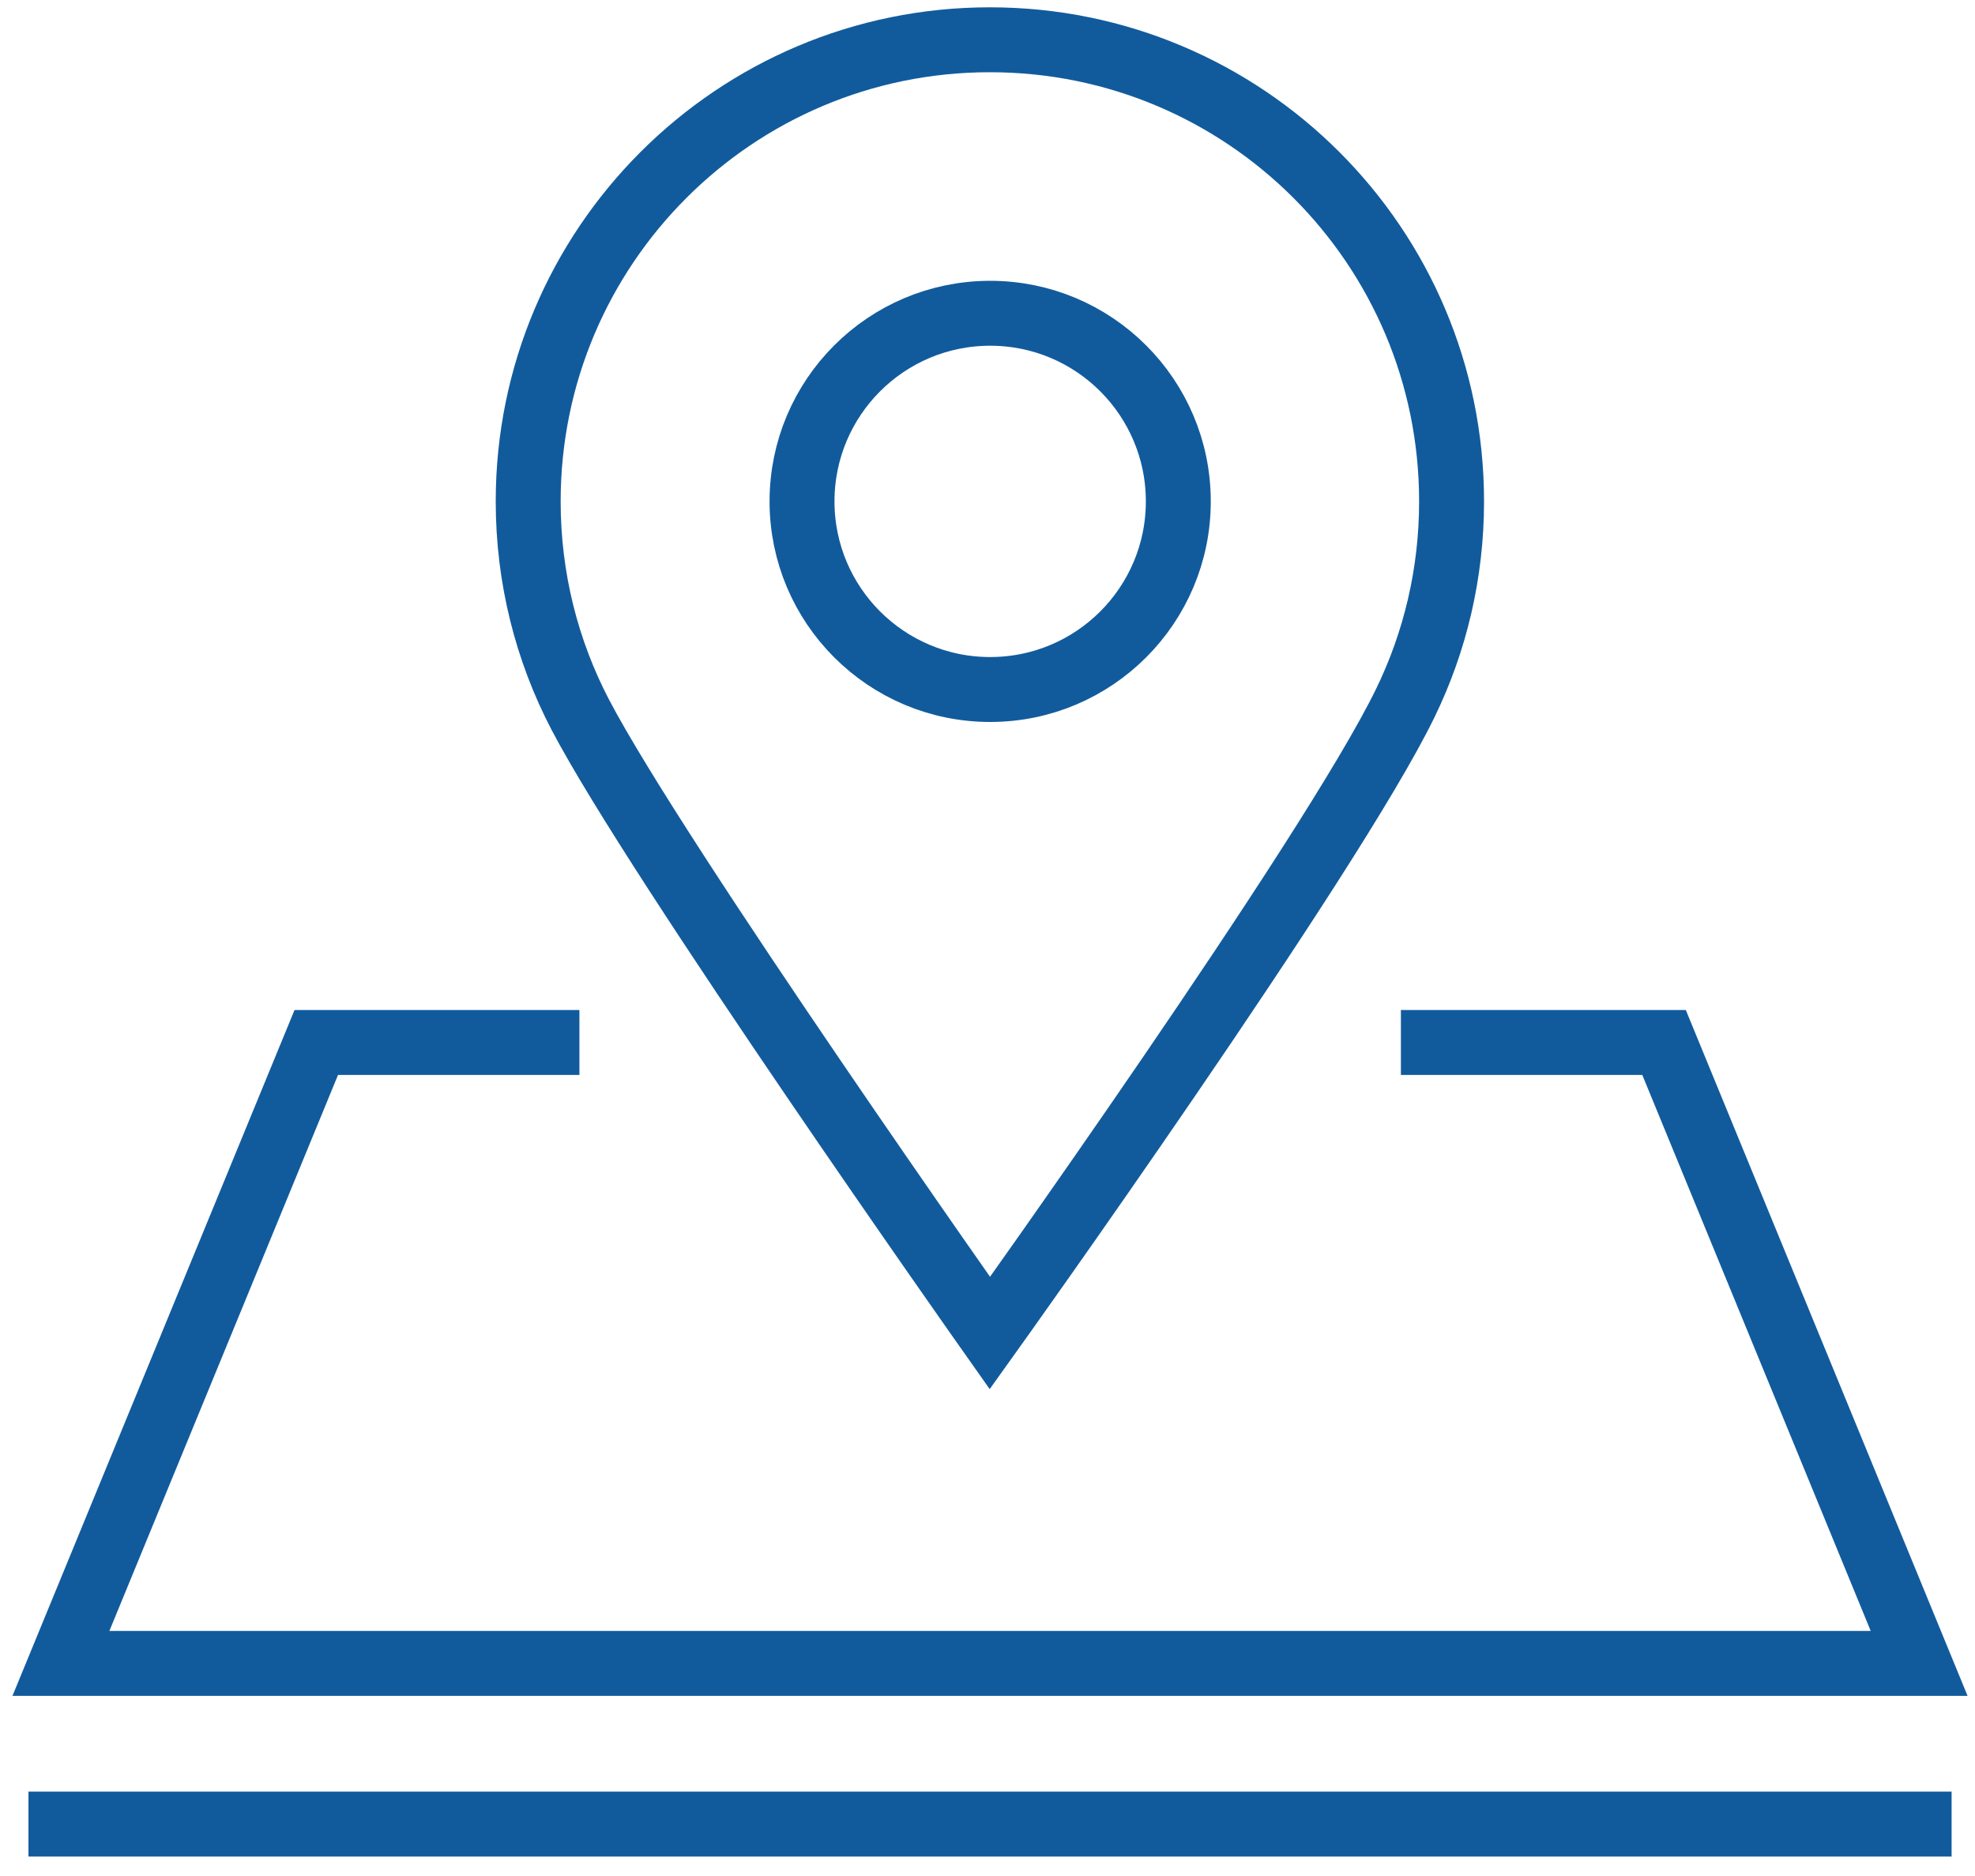
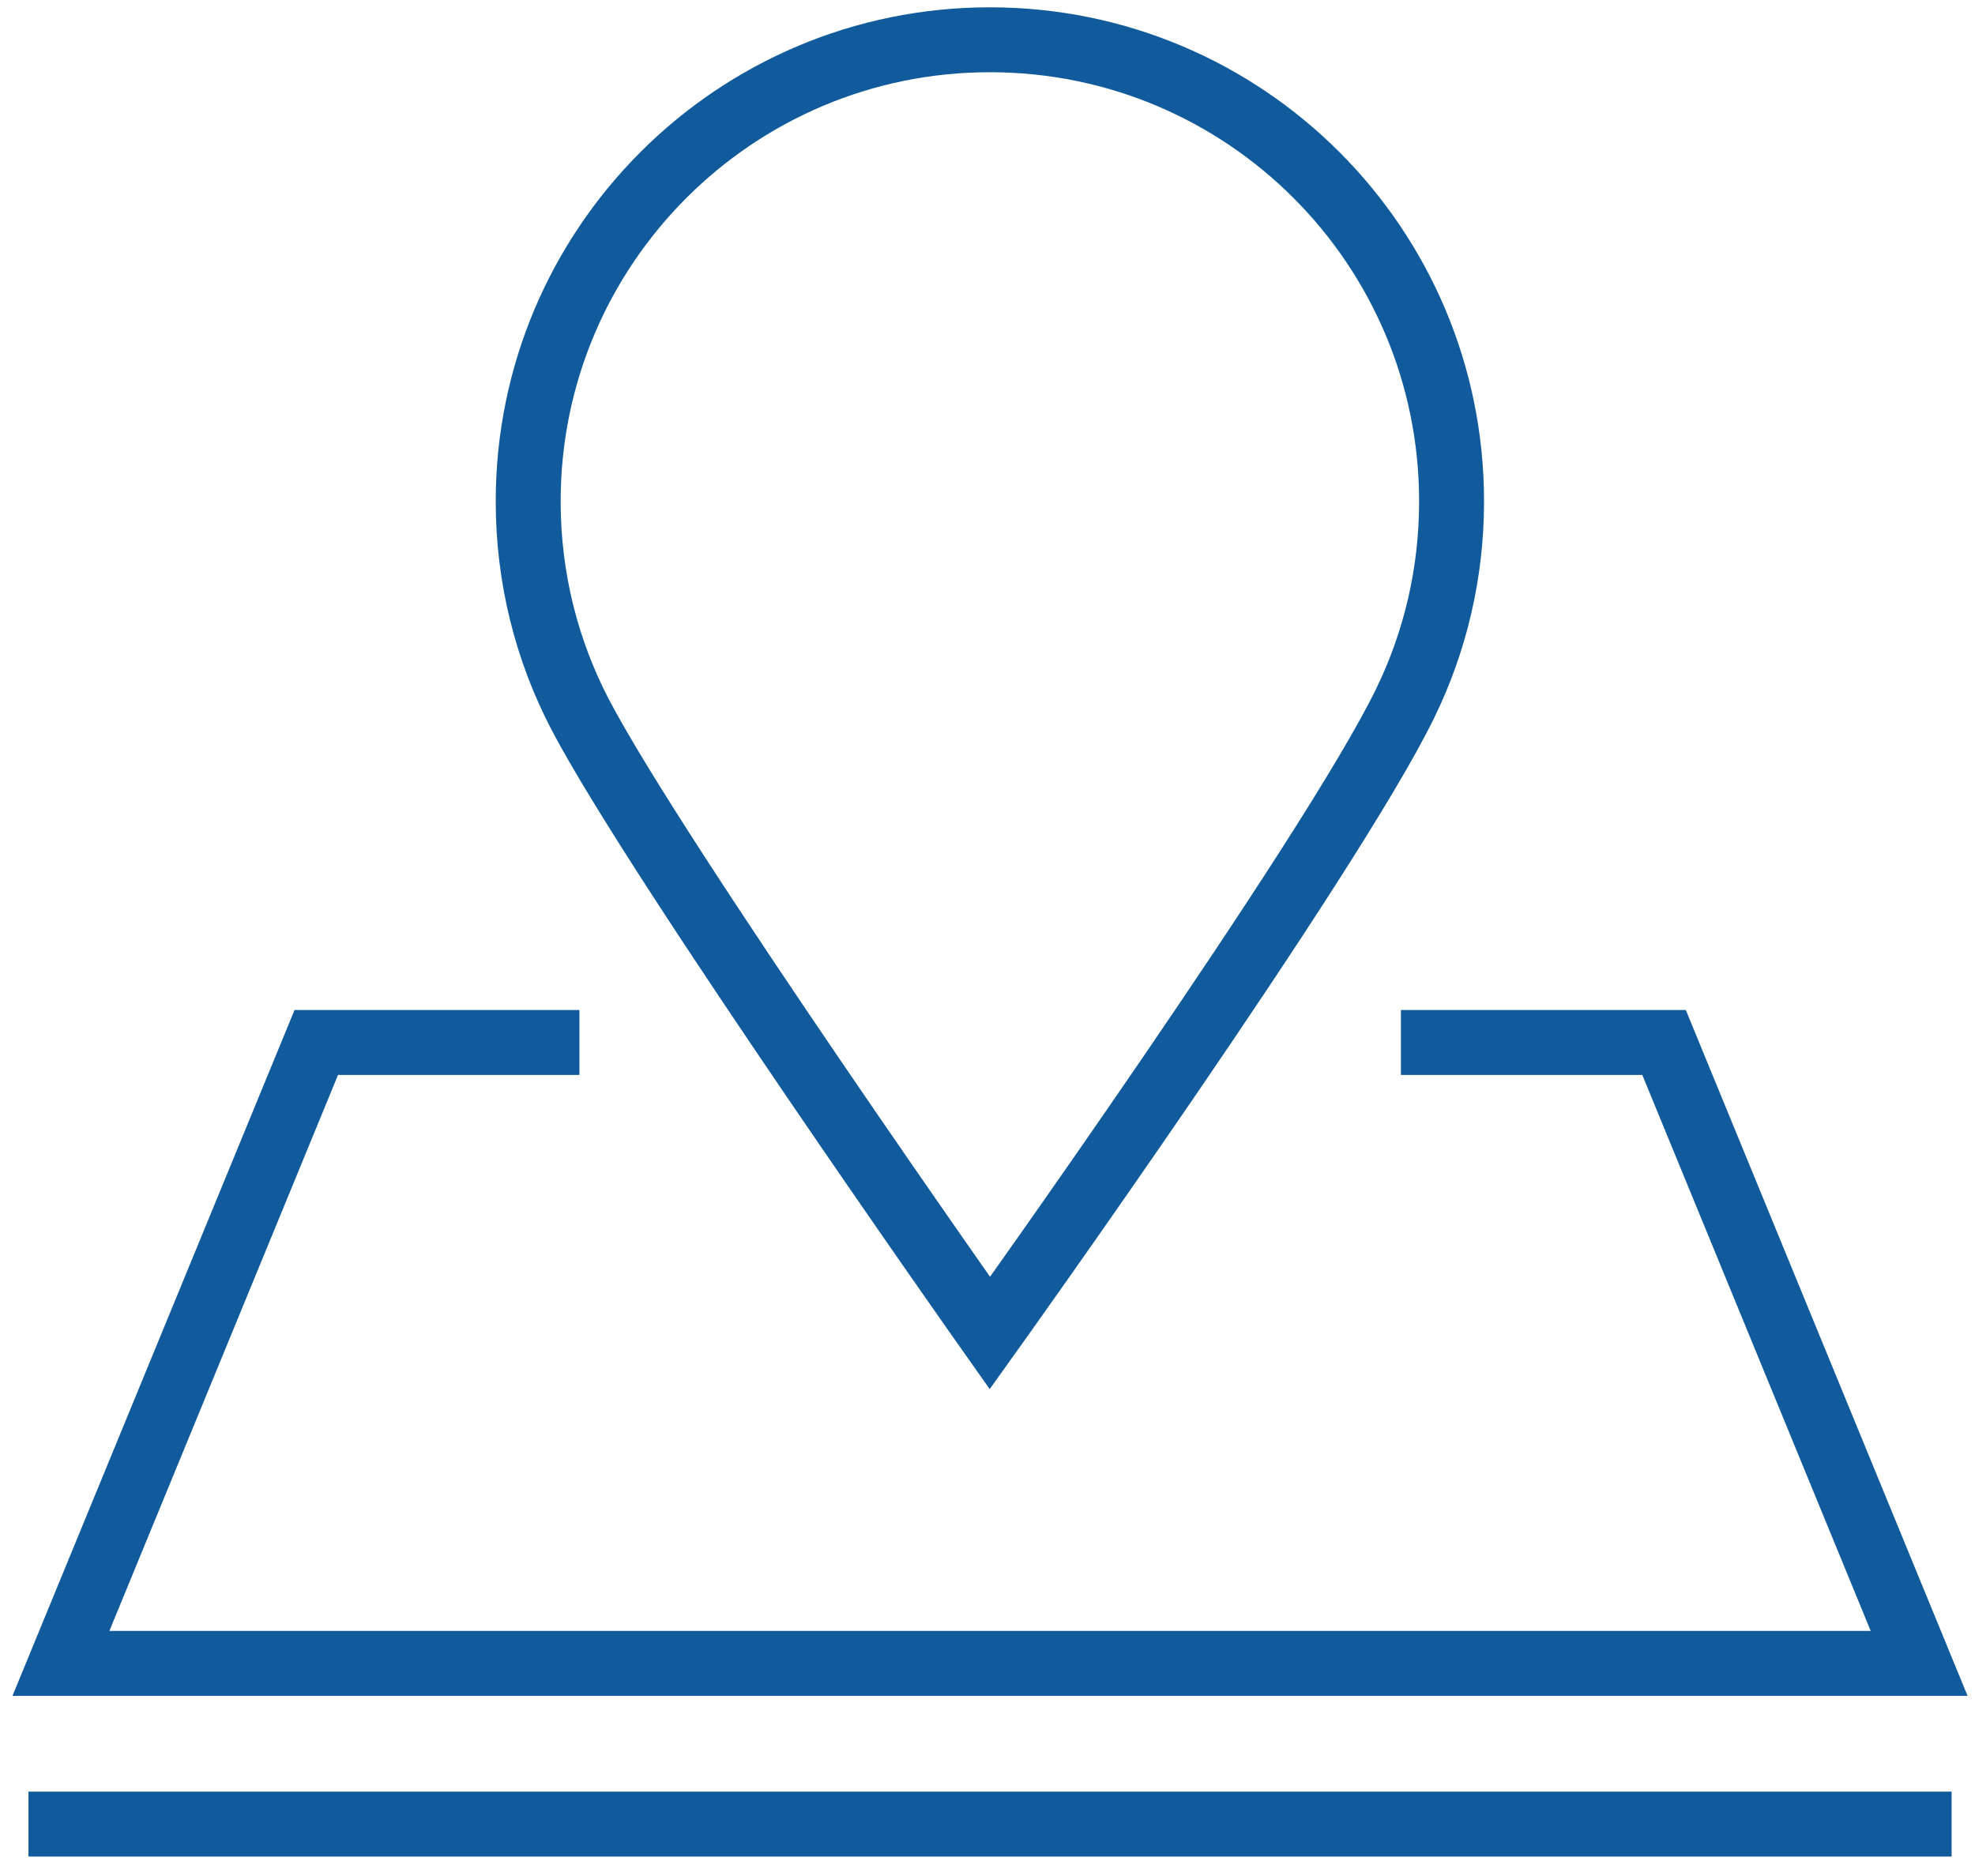
<svg xmlns="http://www.w3.org/2000/svg" width="80" height="76" viewBox="0 0 80 76" fill="none">
  <path d="M22.155 42.233H12.811L2.468 67.387H77.737L67.405 42.233H58.06" stroke="#115B9D" stroke-width="2.63" stroke-miterlimit="10" stroke-linecap="square" />
  <path d="M58.798 20.312C58.798 23.238 58.128 26.005 56.926 28.477C53.898 34.715 40.096 54.005 40.096 54.005C40.096 54.005 26.635 34.93 23.505 28.954C22.155 26.368 21.395 23.431 21.395 20.312C21.395 9.992 29.765 1.611 40.096 1.611C50.428 1.611 58.798 9.98 58.798 20.312Z" stroke="#115B9D" stroke-width="2.63" stroke-miterlimit="10" stroke-linecap="square" />
-   <path d="M40.108 27.933C44.317 27.933 47.729 24.521 47.729 20.312C47.729 16.103 44.317 12.691 40.108 12.691C35.899 12.691 32.487 16.103 32.487 20.312C32.487 24.521 35.899 27.933 40.108 27.933Z" stroke="#115B9D" stroke-width="2.63" stroke-miterlimit="10" stroke-linecap="square" />
  <path d="M2.468 73.897H77.737" stroke="#115B9D" stroke-width="2.63" stroke-miterlimit="10" stroke-linecap="square" />
</svg>